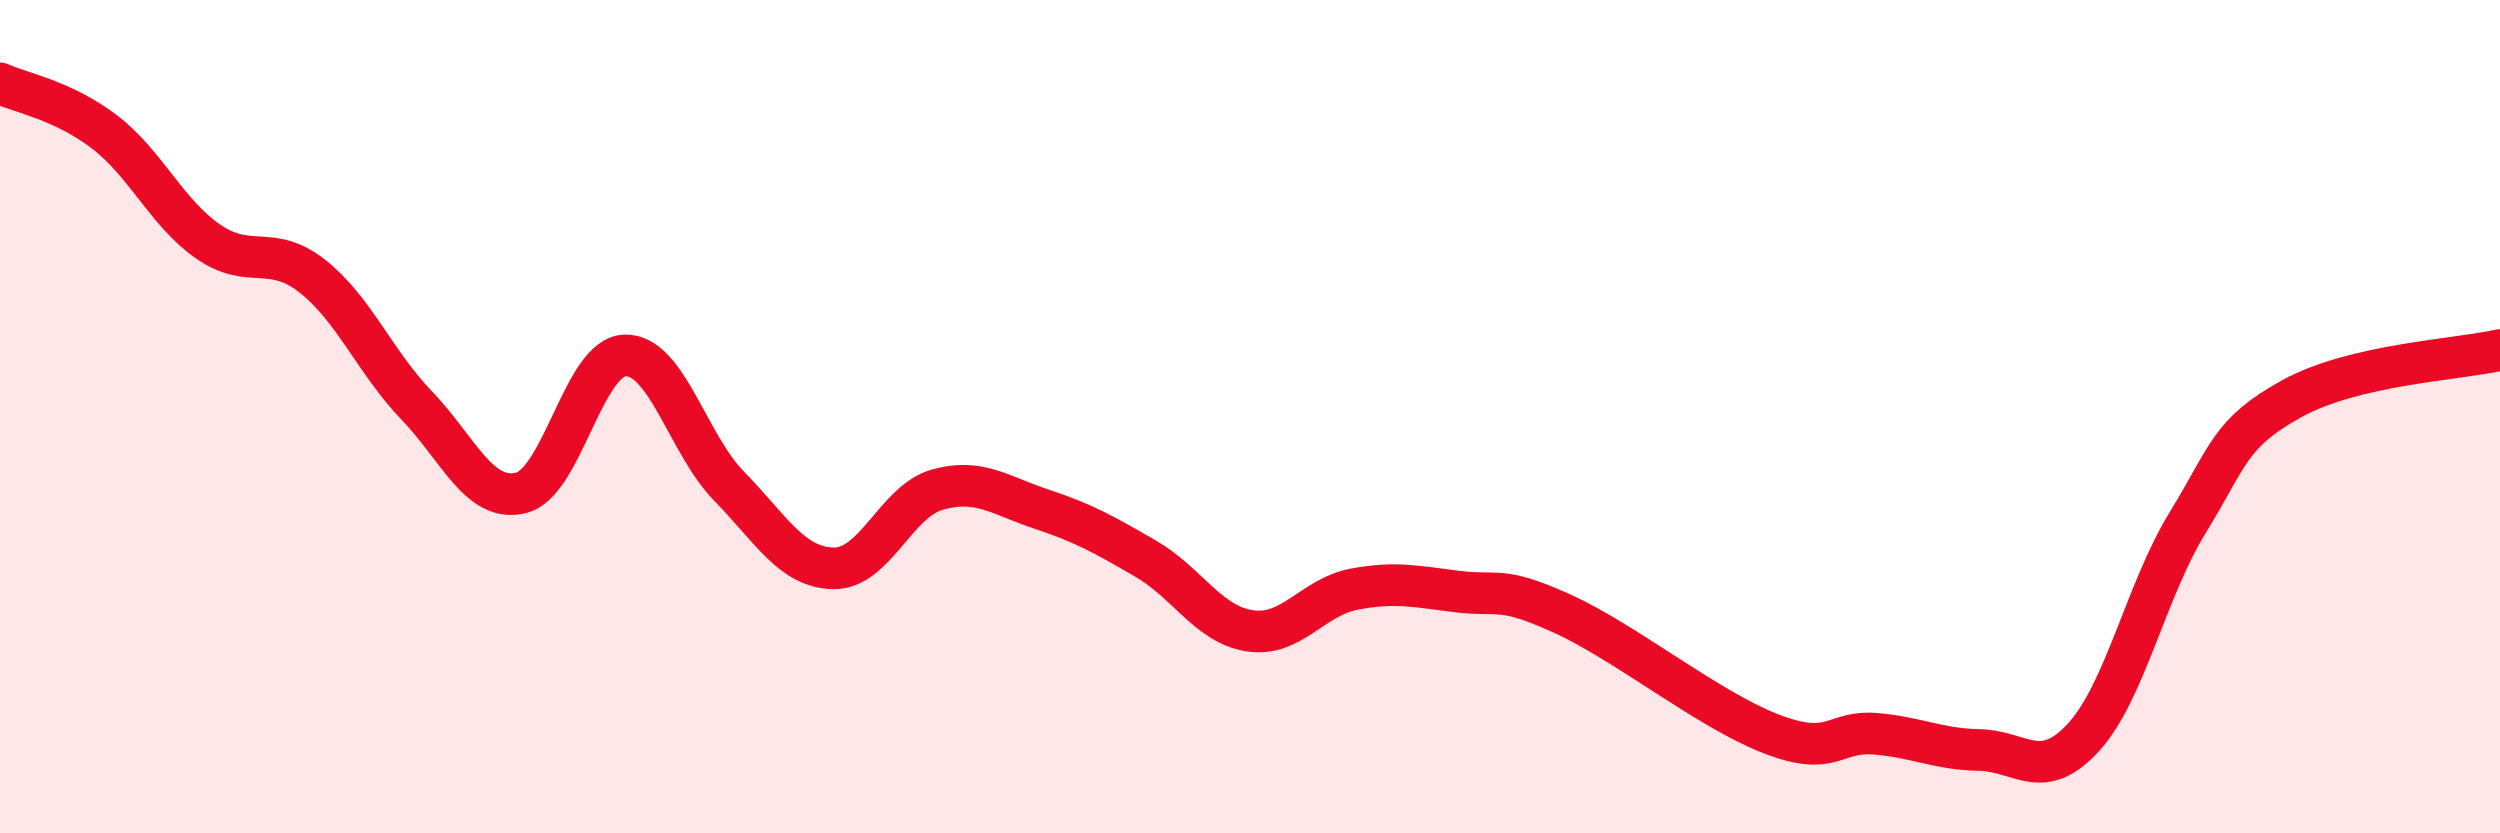
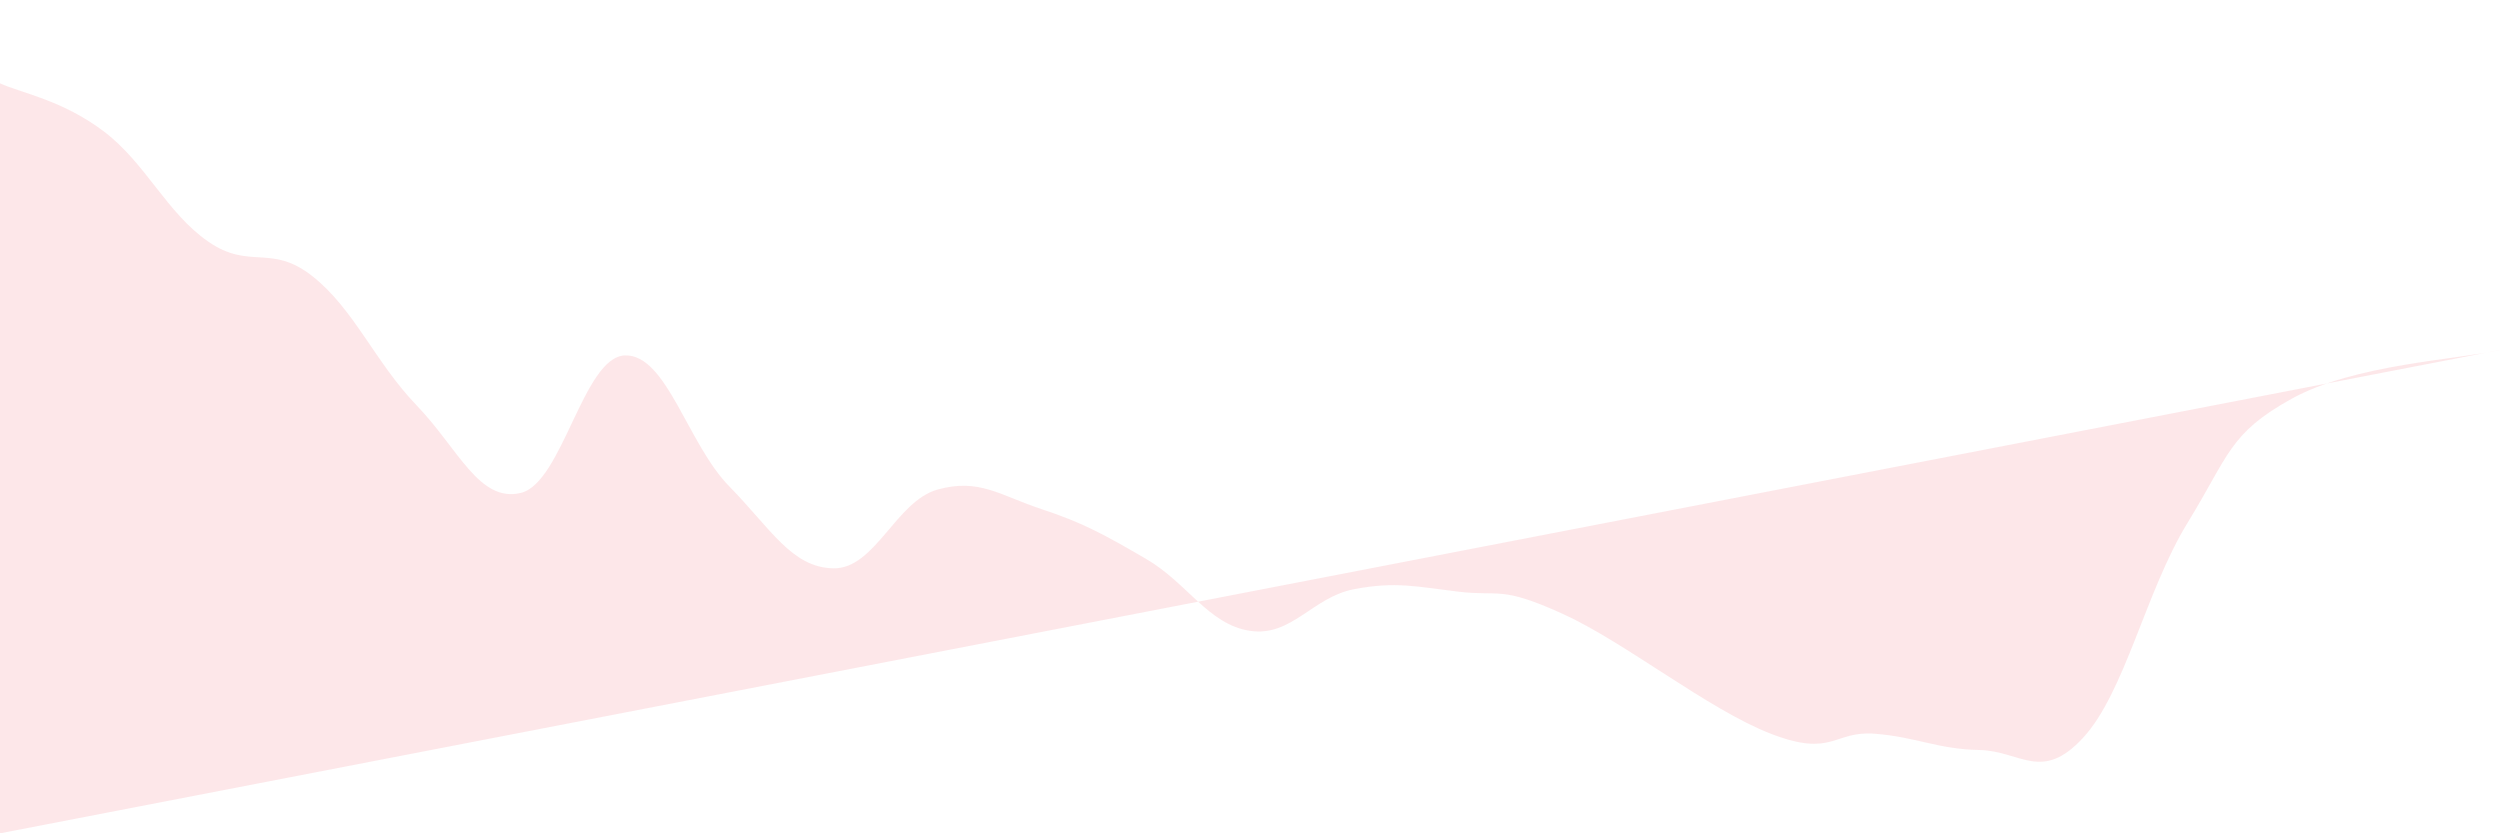
<svg xmlns="http://www.w3.org/2000/svg" width="60" height="20" viewBox="0 0 60 20">
-   <path d="M 0,2 C 0.5,2.23 1.5,2.4 2.5,3.16 C 3.5,3.92 4,5.11 5,5.8 C 6,6.49 6.5,5.84 7.5,6.63 C 8.5,7.42 9,8.69 10,9.73 C 11,10.77 11.5,12.07 12.5,11.83 C 13.5,11.59 14,8.56 15,8.53 C 16,8.5 16.5,10.65 17.5,11.67 C 18.5,12.69 19,13.62 20,13.64 C 21,13.66 21.5,12.03 22.5,11.75 C 23.5,11.47 24,11.89 25,12.22 C 26,12.55 26.5,12.83 27.5,13.41 C 28.5,13.99 29,14.99 30,15.14 C 31,15.29 31.5,14.33 32.5,14.14 C 33.5,13.95 34,14.08 35,14.2 C 36,14.32 36,14.05 37.5,14.73 C 39,15.41 41,17.03 42.5,17.61 C 44,18.19 44,17.53 45,17.61 C 46,17.69 46.5,17.98 47.5,18 C 48.5,18.02 49,18.79 50,17.7 C 51,16.61 51.5,14.18 52.5,12.55 C 53.5,10.92 53.5,10.4 55,9.57 C 56.5,8.74 59,8.63 60,8.4L60 20L0 20Z" fill="#EB0A25" opacity="0.1" stroke-linecap="round" stroke-linejoin="round" />
-   <path d="M 0,2 C 0.5,2.23 1.5,2.4 2.5,3.16 C 3.5,3.92 4,5.11 5,5.8 C 6,6.49 6.5,5.84 7.5,6.63 C 8.5,7.42 9,8.69 10,9.73 C 11,10.77 11.5,12.07 12.5,11.83 C 13.5,11.59 14,8.56 15,8.53 C 16,8.5 16.5,10.65 17.5,11.67 C 18.5,12.69 19,13.62 20,13.64 C 21,13.66 21.5,12.03 22.5,11.75 C 23.5,11.47 24,11.89 25,12.22 C 26,12.55 26.5,12.83 27.5,13.41 C 28.5,13.99 29,14.99 30,15.14 C 31,15.29 31.5,14.33 32.5,14.14 C 33.5,13.95 34,14.08 35,14.2 C 36,14.32 36,14.05 37.5,14.73 C 39,15.41 41,17.03 42.5,17.61 C 44,18.19 44,17.53 45,17.61 C 46,17.69 46.5,17.98 47.5,18 C 48.5,18.02 49,18.79 50,17.7 C 51,16.61 51.5,14.18 52.5,12.55 C 53.5,10.92 53.5,10.4 55,9.57 C 56.5,8.74 59,8.63 60,8.4" stroke="#EB0A25" stroke-width="1" fill="none" stroke-linecap="round" stroke-linejoin="round" />
+   <path d="M 0,2 C 0.5,2.23 1.5,2.4 2.5,3.16 C 3.5,3.92 4,5.11 5,5.8 C 6,6.49 6.5,5.84 7.5,6.63 C 8.5,7.42 9,8.69 10,9.73 C 11,10.77 11.5,12.07 12.5,11.83 C 13.5,11.59 14,8.56 15,8.53 C 16,8.5 16.5,10.65 17.5,11.67 C 18.5,12.69 19,13.62 20,13.64 C 21,13.66 21.5,12.03 22.5,11.75 C 23.5,11.47 24,11.89 25,12.22 C 26,12.55 26.5,12.83 27.5,13.41 C 28.5,13.99 29,14.99 30,15.14 C 31,15.29 31.5,14.33 32.5,14.14 C 33.5,13.95 34,14.08 35,14.2 C 36,14.32 36,14.05 37.5,14.73 C 39,15.41 41,17.03 42.5,17.61 C 44,18.19 44,17.53 45,17.61 C 46,17.69 46.5,17.98 47.5,18 C 48.5,18.02 49,18.79 50,17.7 C 51,16.61 51.5,14.18 52.5,12.55 C 53.5,10.92 53.5,10.4 55,9.57 C 56.5,8.74 59,8.63 60,8.4L0 20Z" fill="#EB0A25" opacity="0.1" stroke-linecap="round" stroke-linejoin="round" />
</svg>